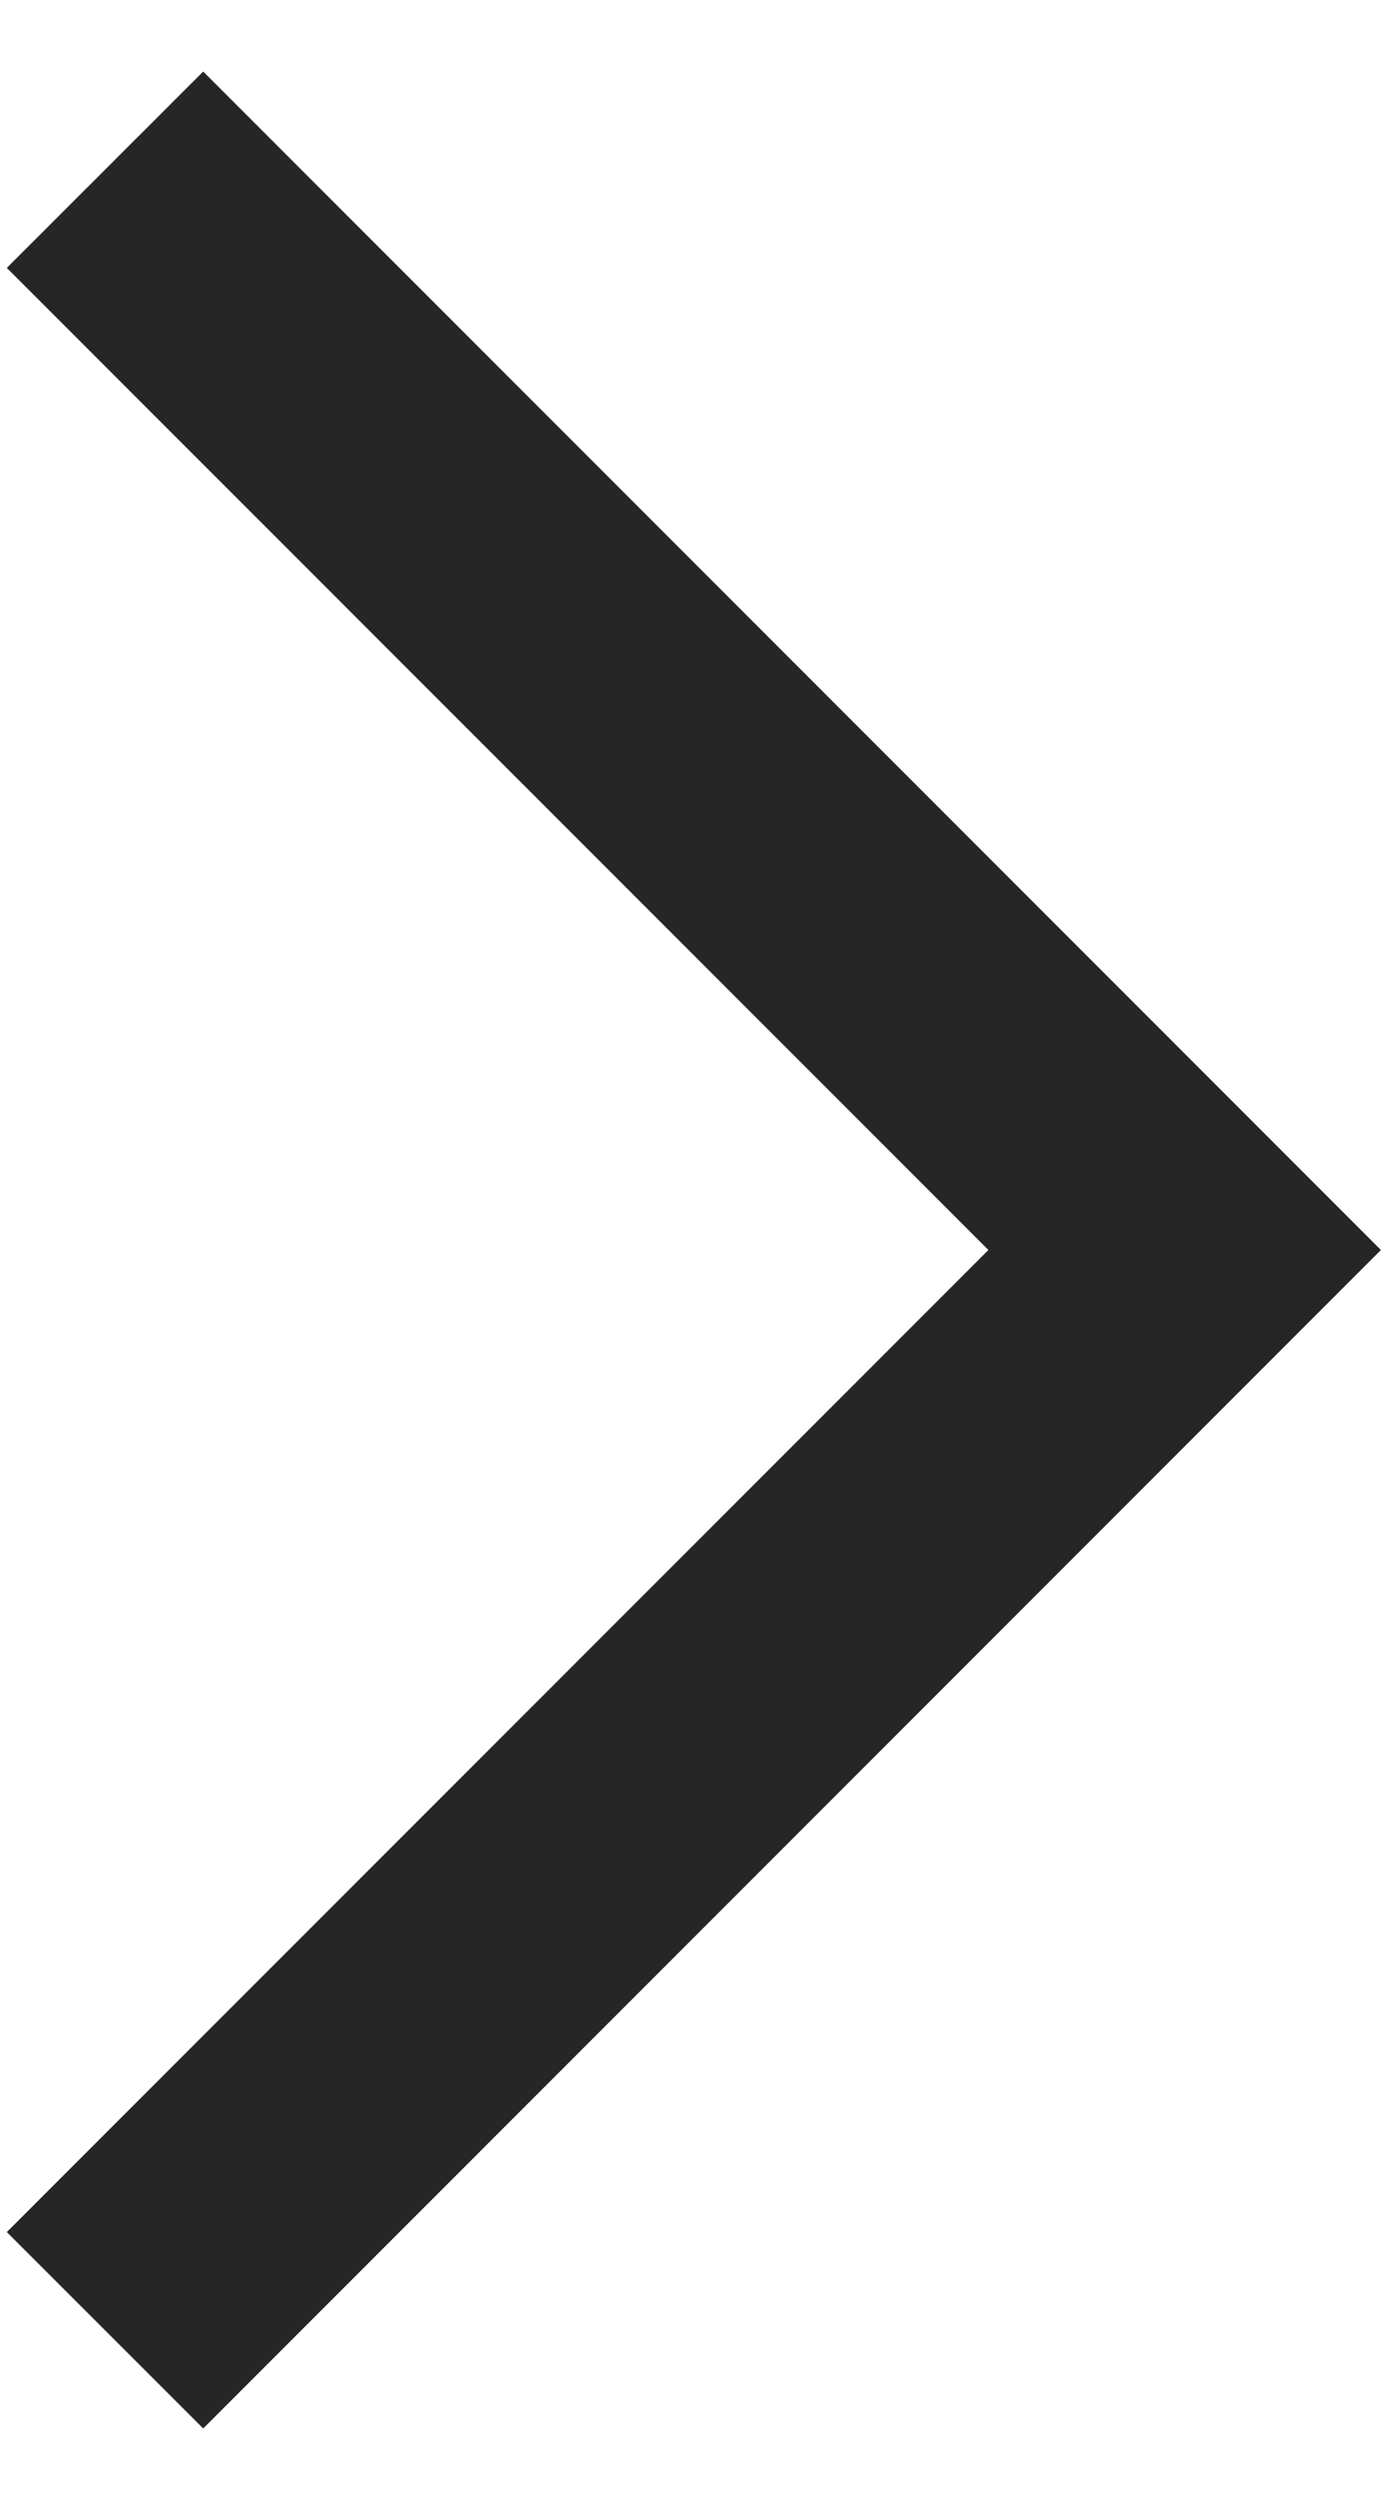
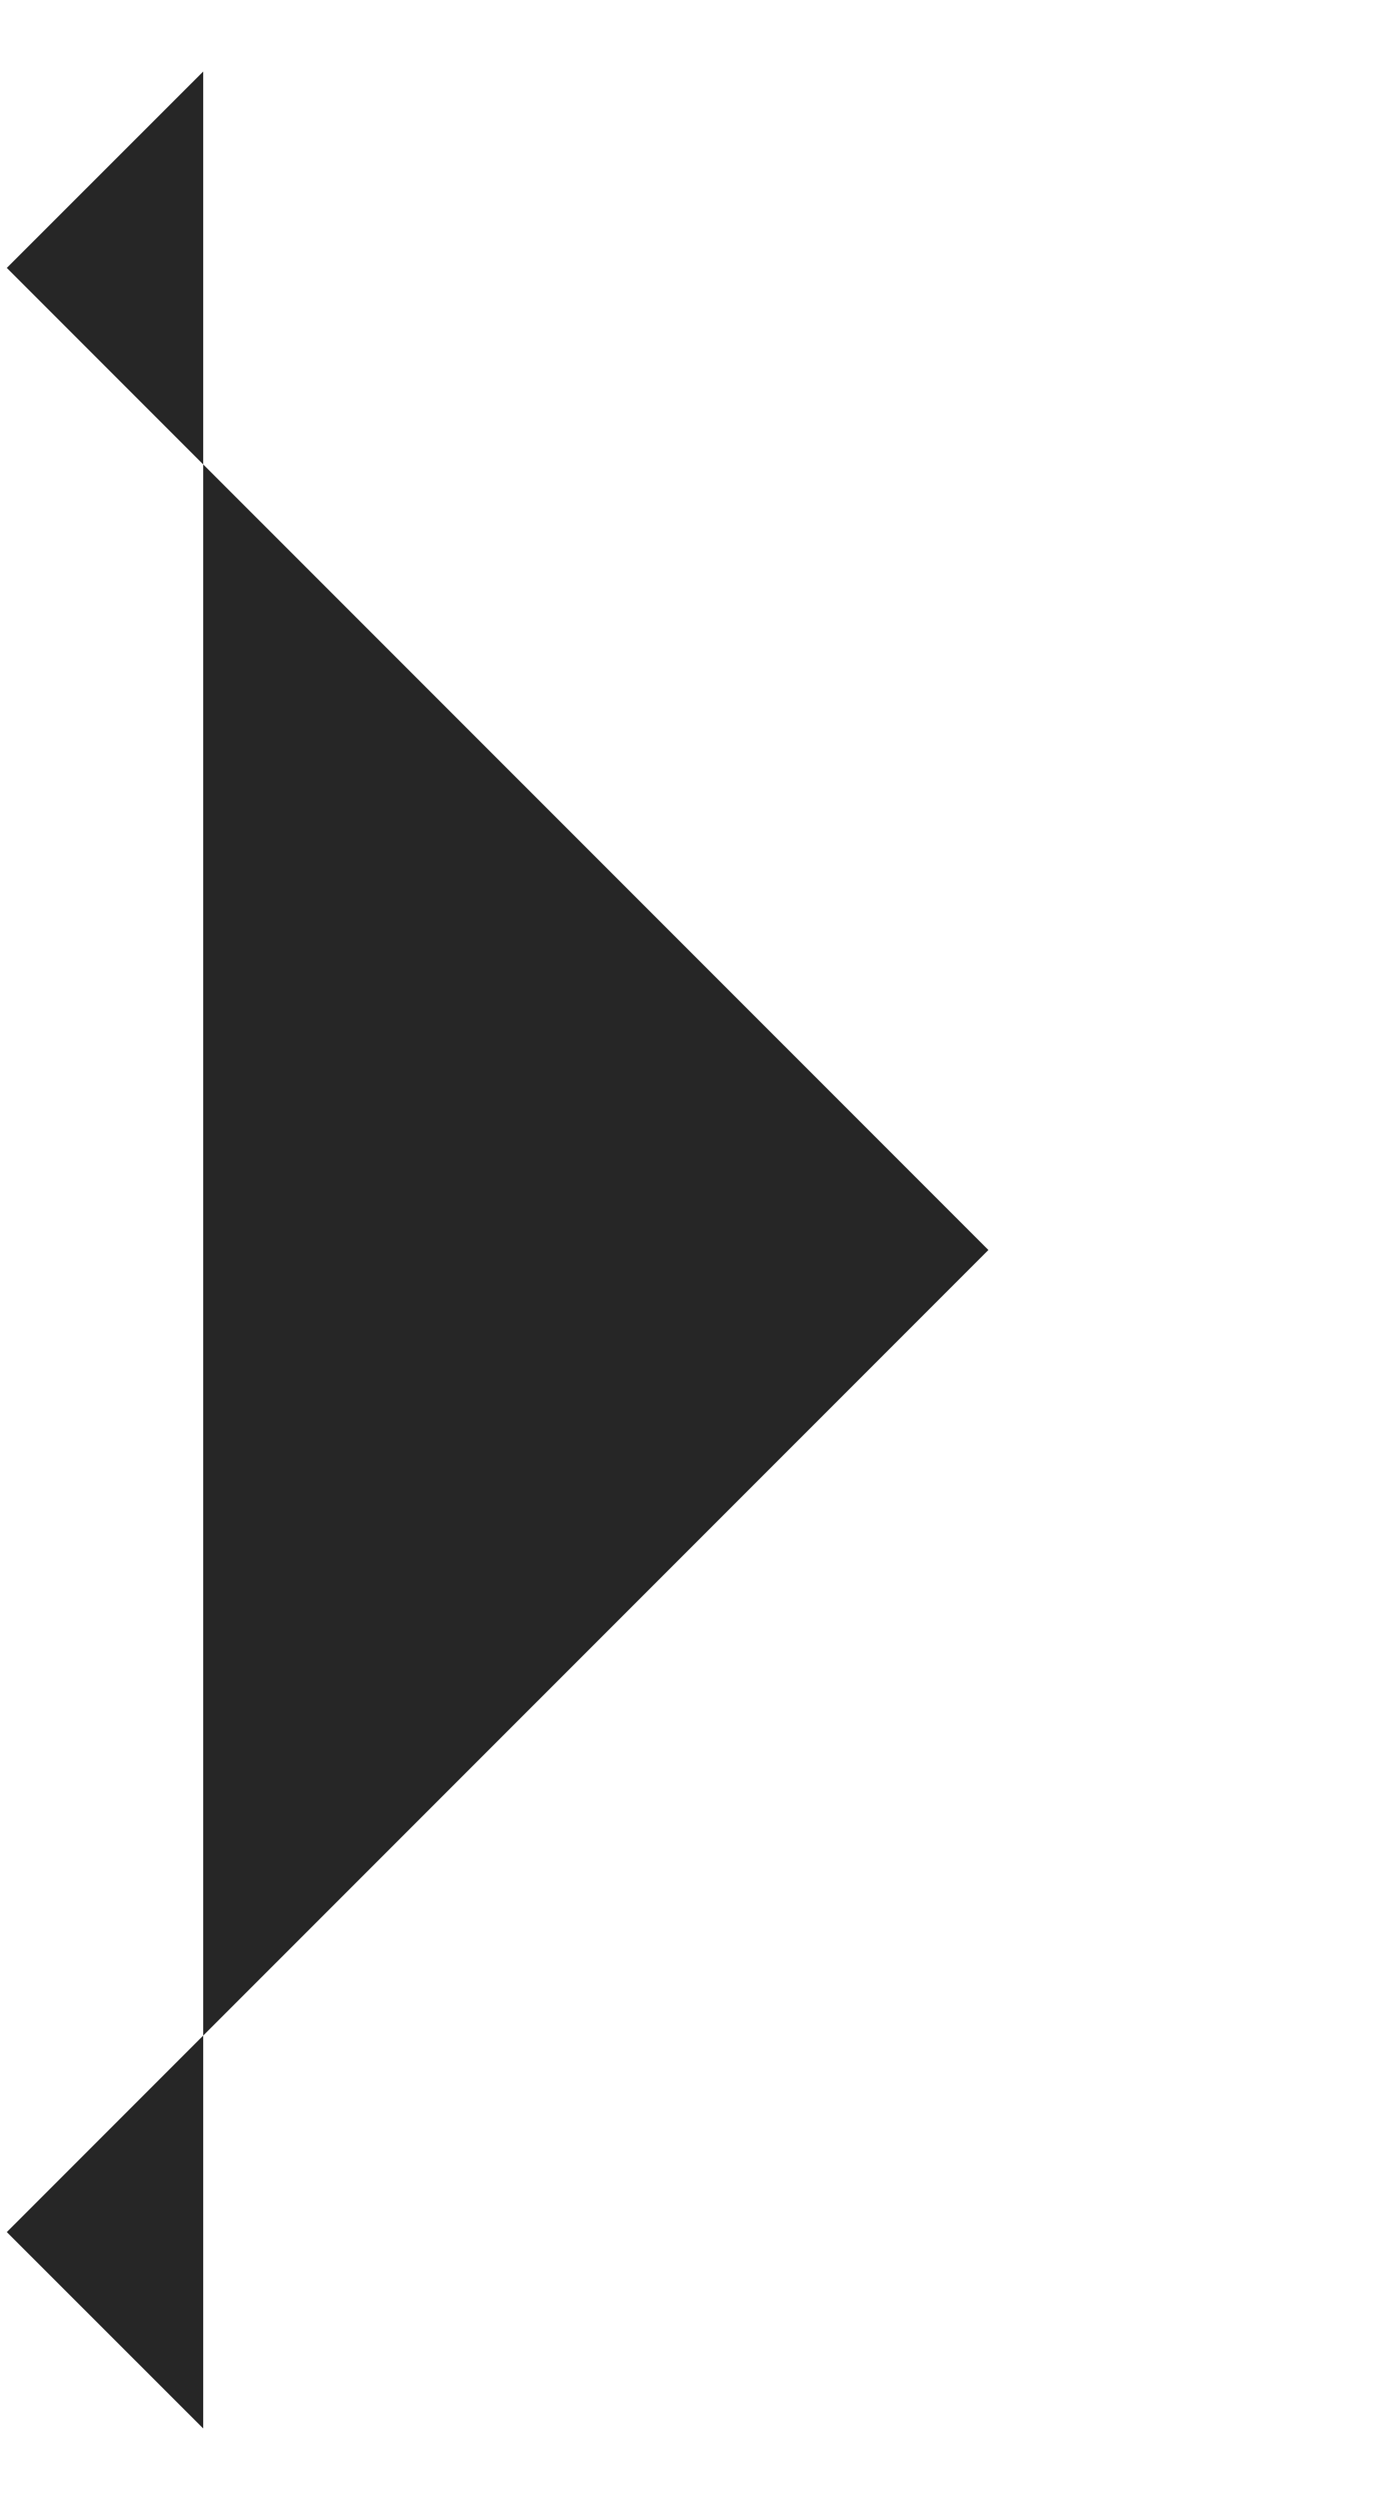
<svg xmlns="http://www.w3.org/2000/svg" width="10" height="18" viewBox="0 0 10 18" fill="none">
-   <path d="M1.464 17.485L9.949 9L1.464 0.515L0.049 1.929L7.121 9L0.049 16.071L1.464 17.485Z" fill="#262626" />
+   <path d="M1.464 17.485L1.464 0.515L0.049 1.929L7.121 9L0.049 16.071L1.464 17.485Z" fill="#262626" />
</svg>